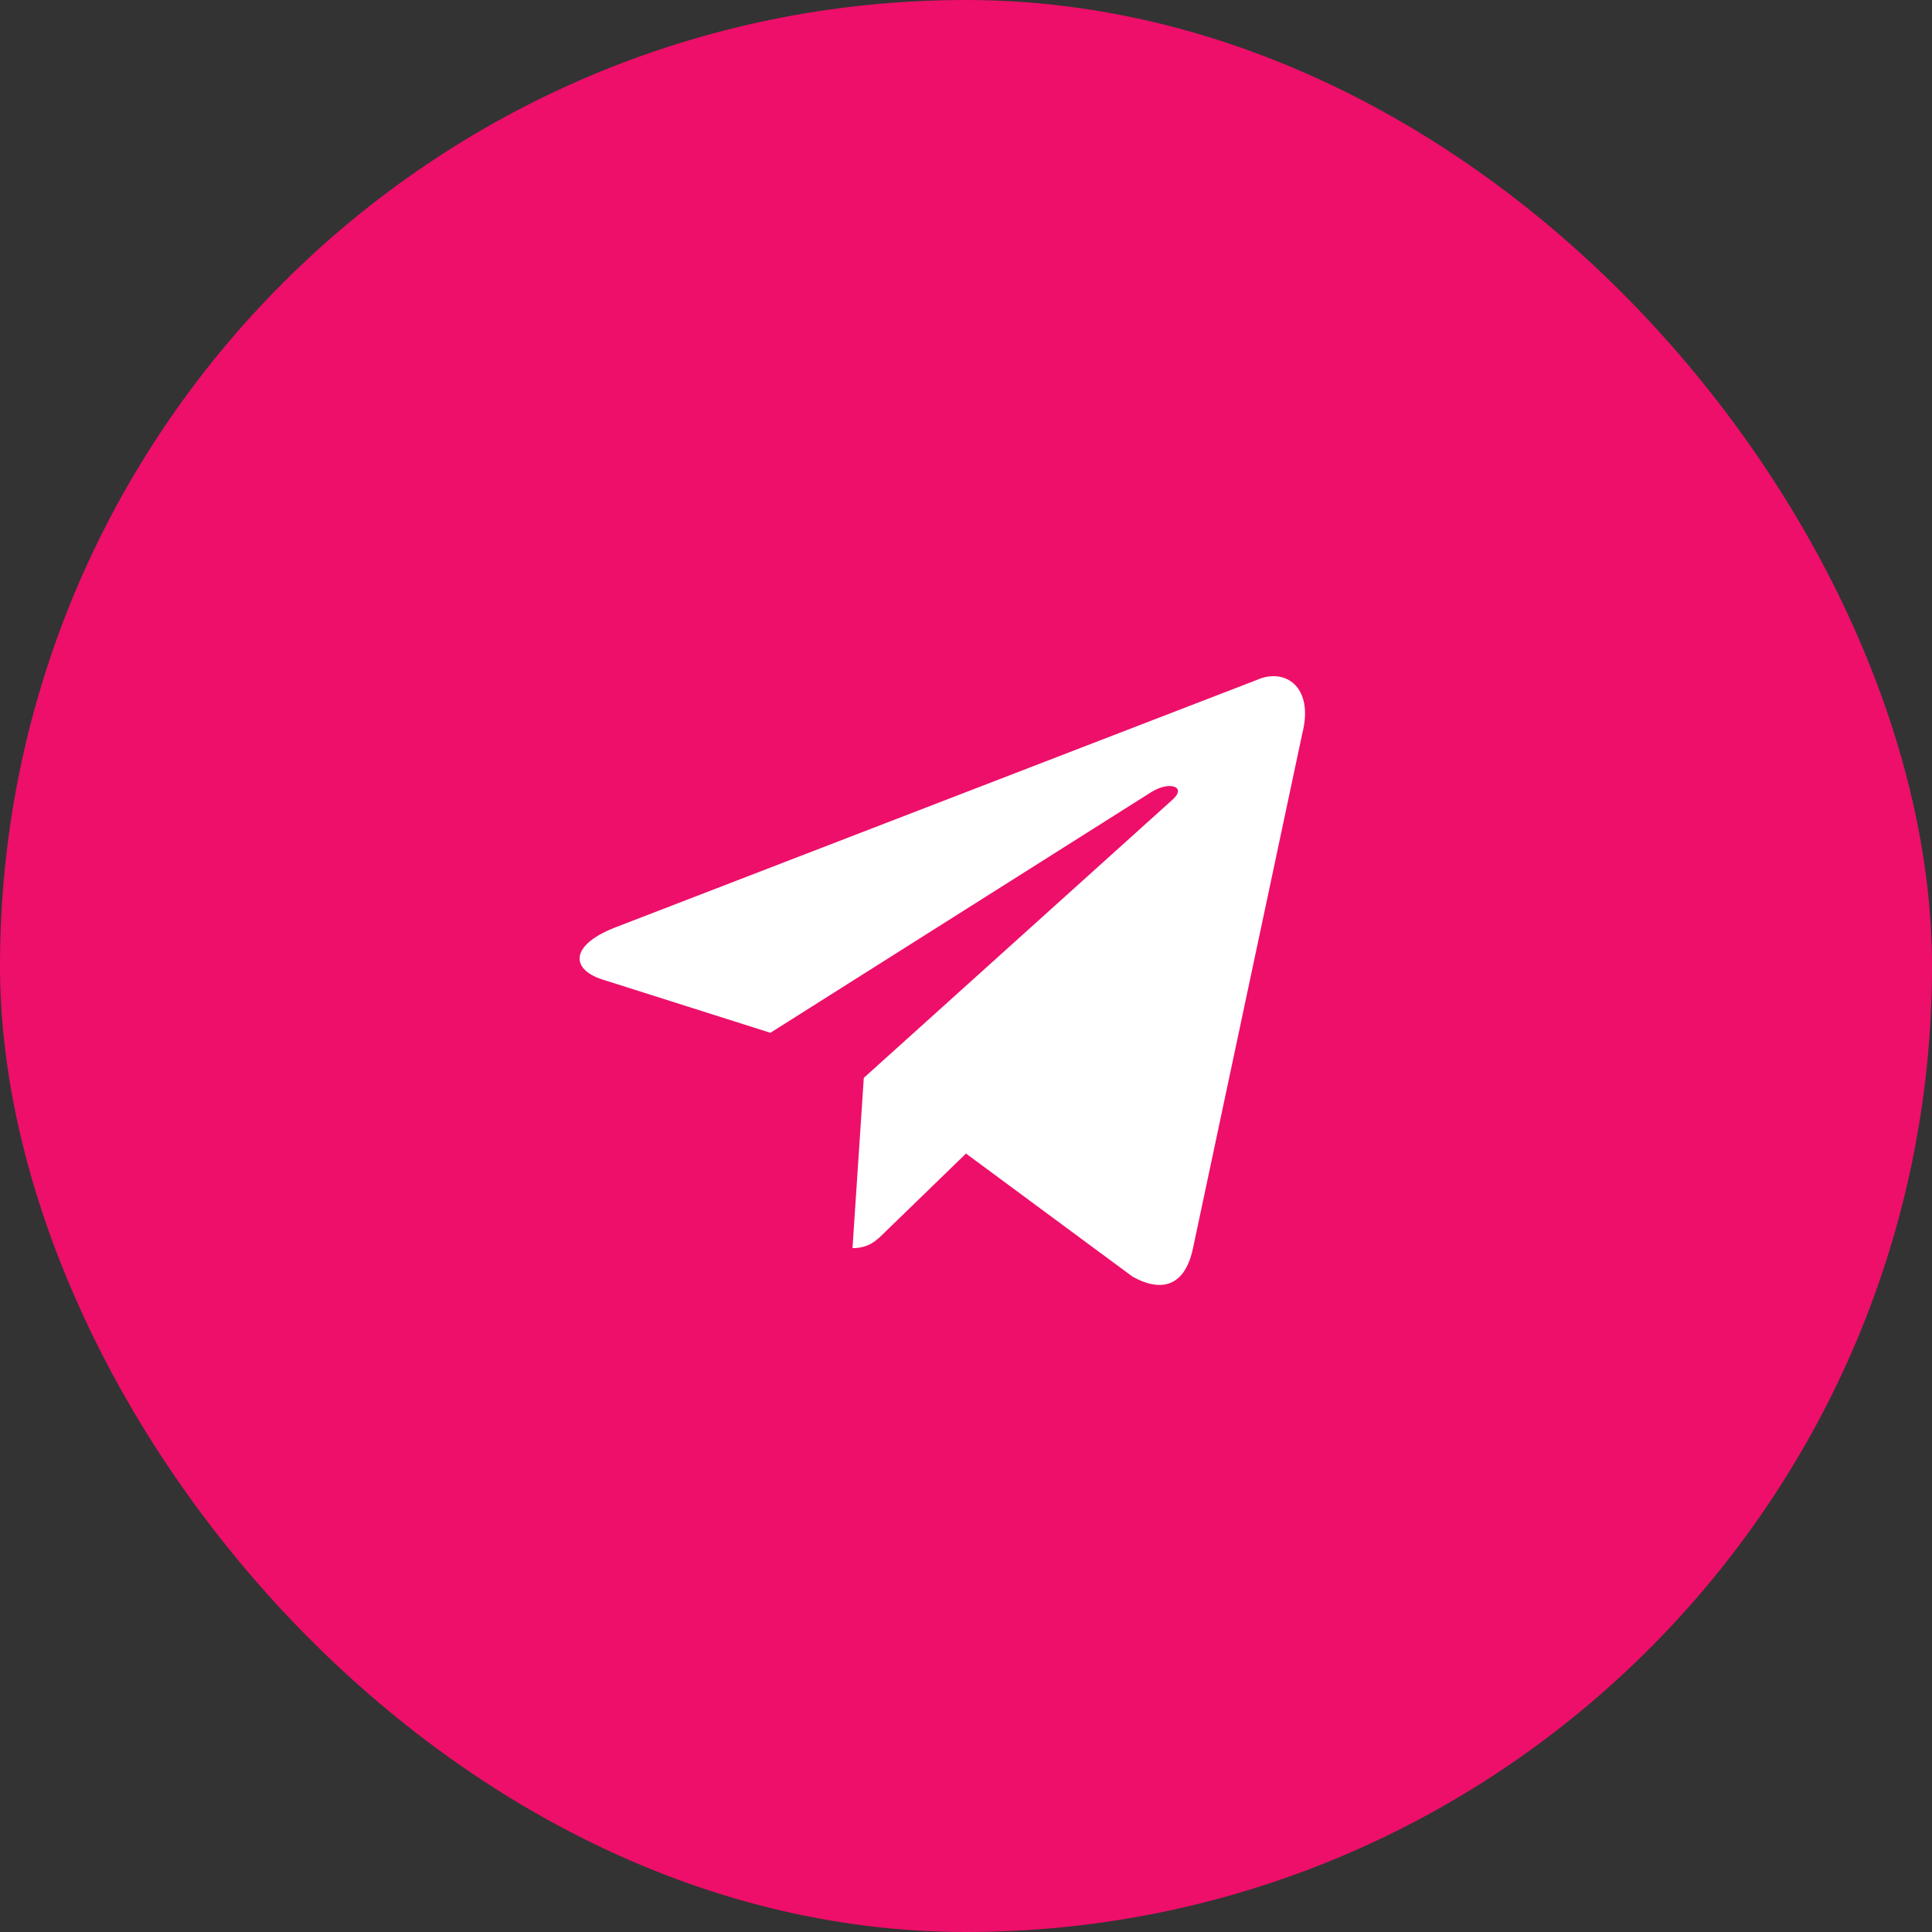
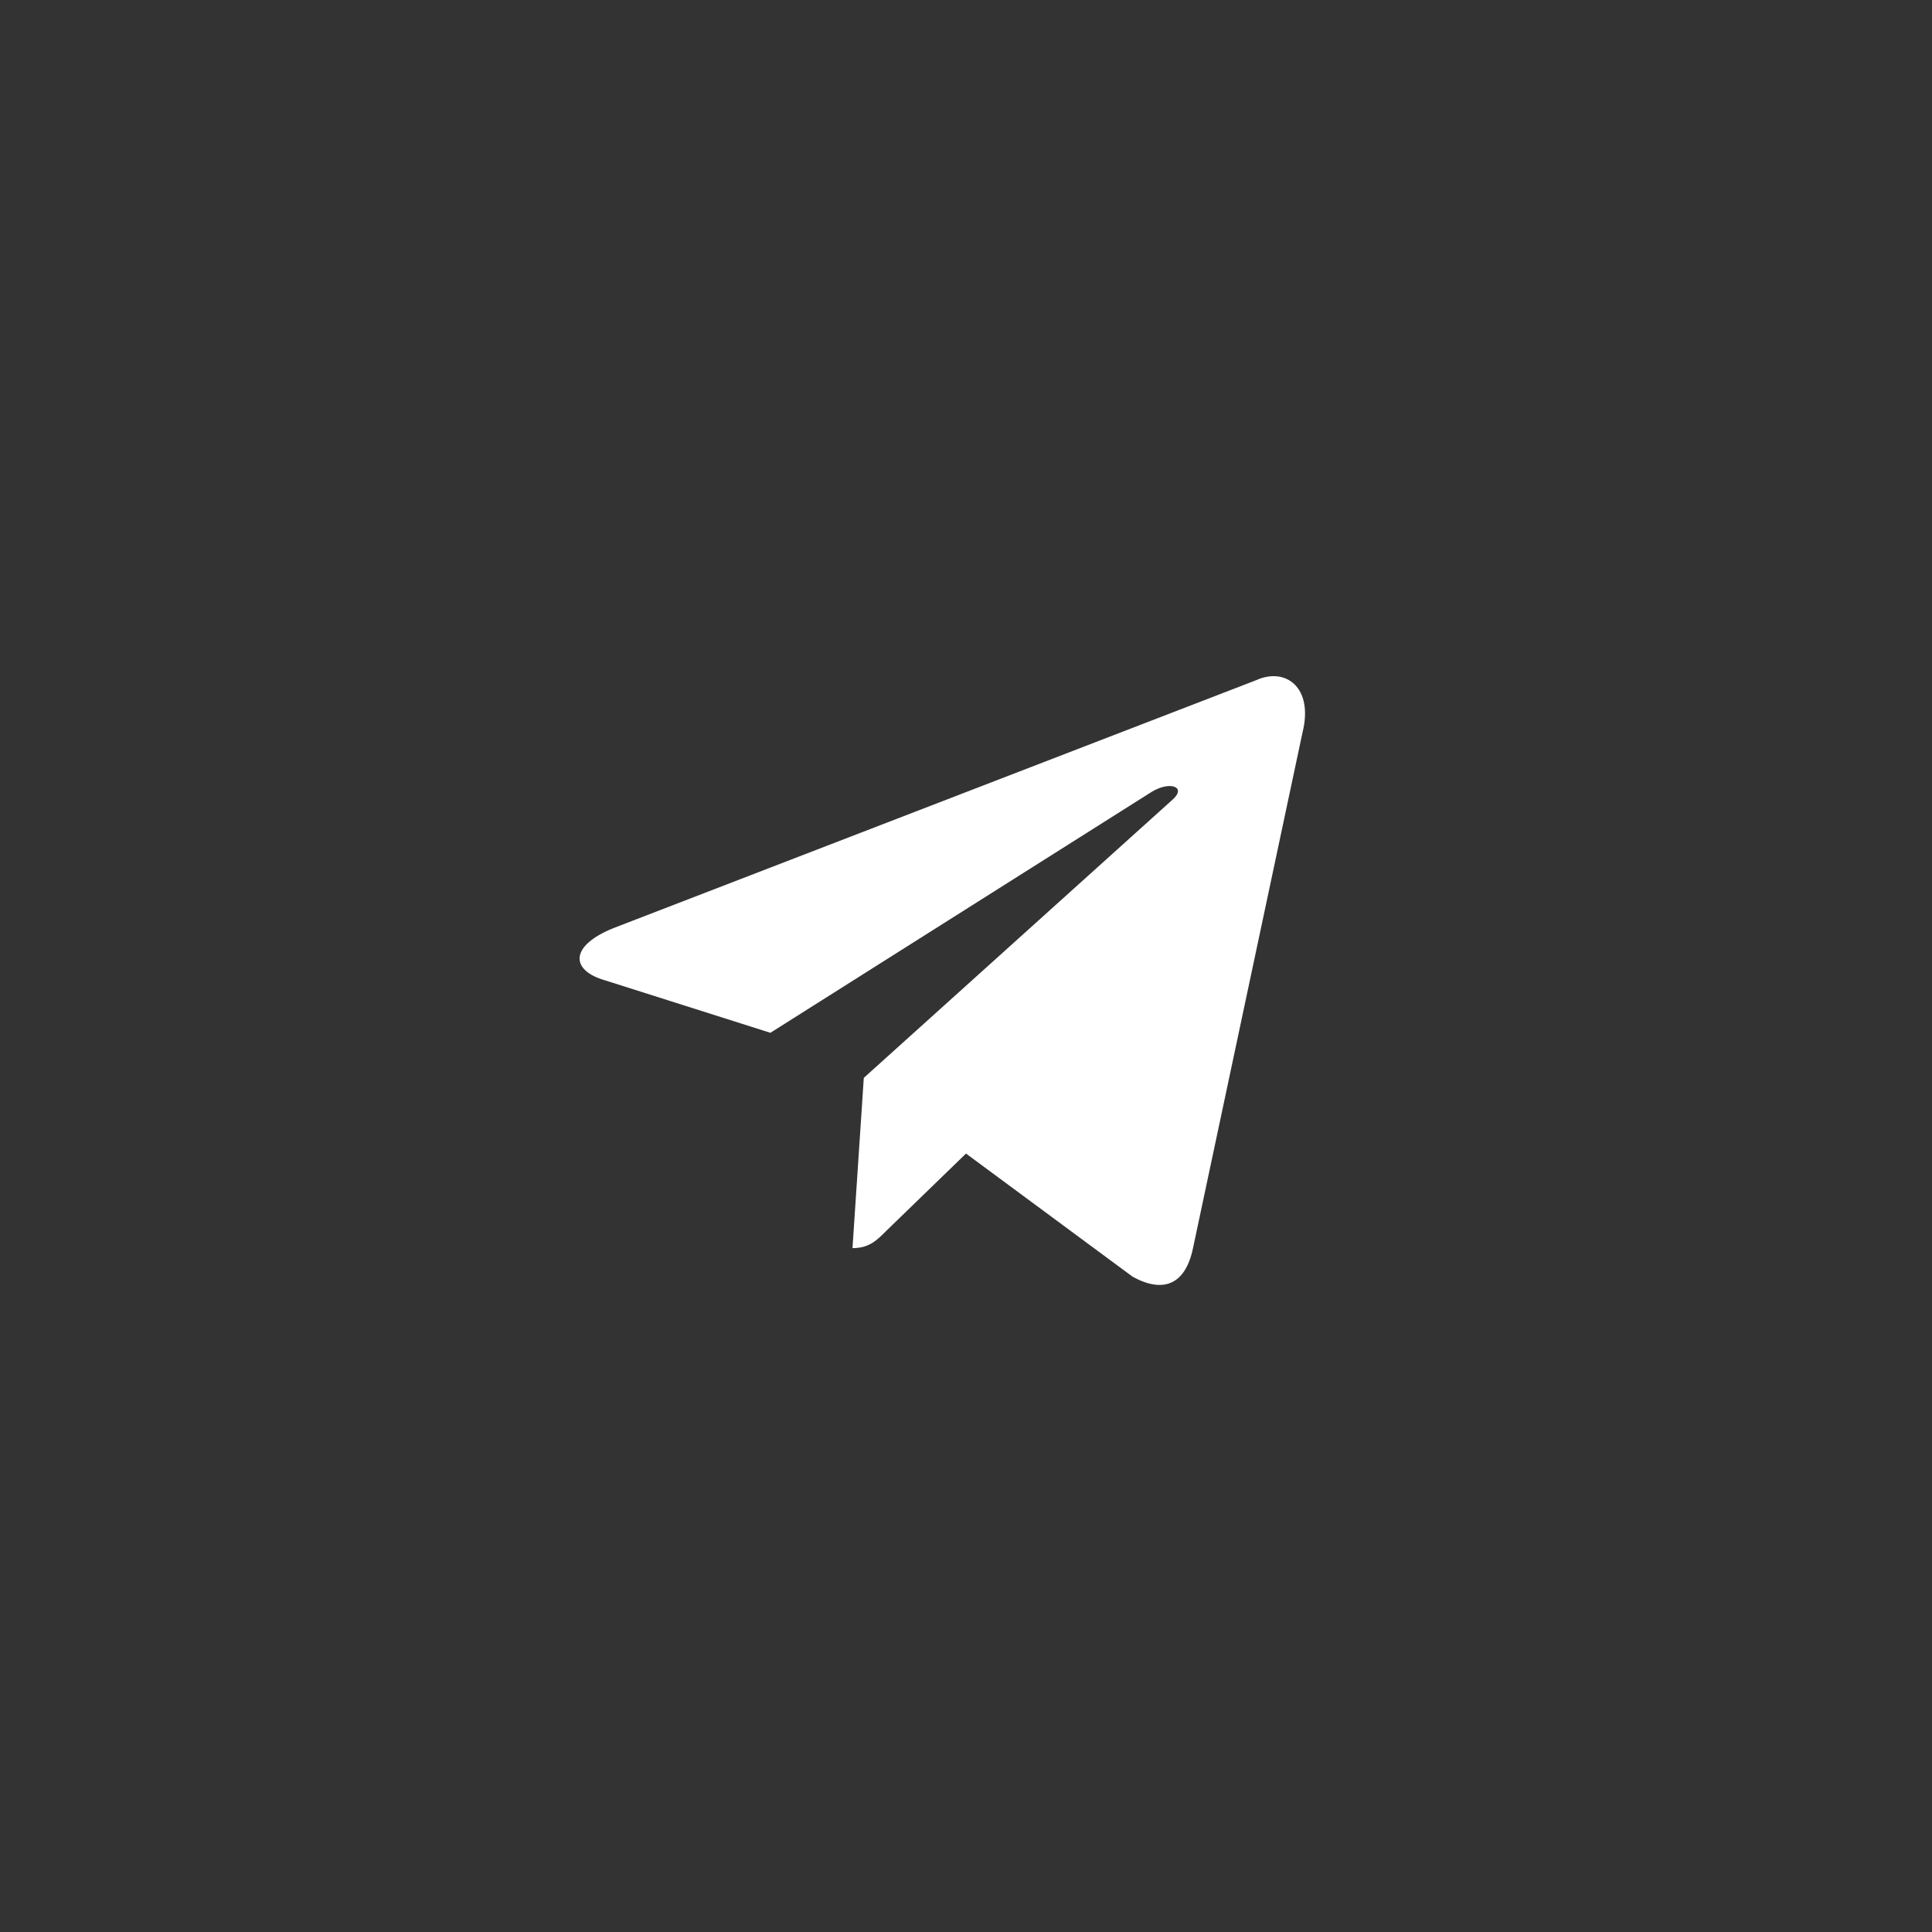
<svg xmlns="http://www.w3.org/2000/svg" width="40" height="40" viewBox="0 0 40 40" fill="none">
  <rect x="0" y="0" width="40" height="40" fill="#333333" stroke="none" />
-   <rect width="40" height="40" rx="20" fill="#ED0F69" />
  <path d="M17.65 25.841L17.884 22.316L24.284 16.549C24.567 16.291 24.225 16.166 23.85 16.391L15.95 21.383L12.534 20.299C11.8 20.091 11.792 19.582 12.7 19.216L26.009 14.082C26.617 13.807 27.2 14.232 26.967 15.166L24.7 25.841C24.542 26.599 24.084 26.782 23.45 26.433L20 23.883L18.342 25.491C18.15 25.683 17.992 25.841 17.65 25.841V25.841Z" fill="white" />
</svg>